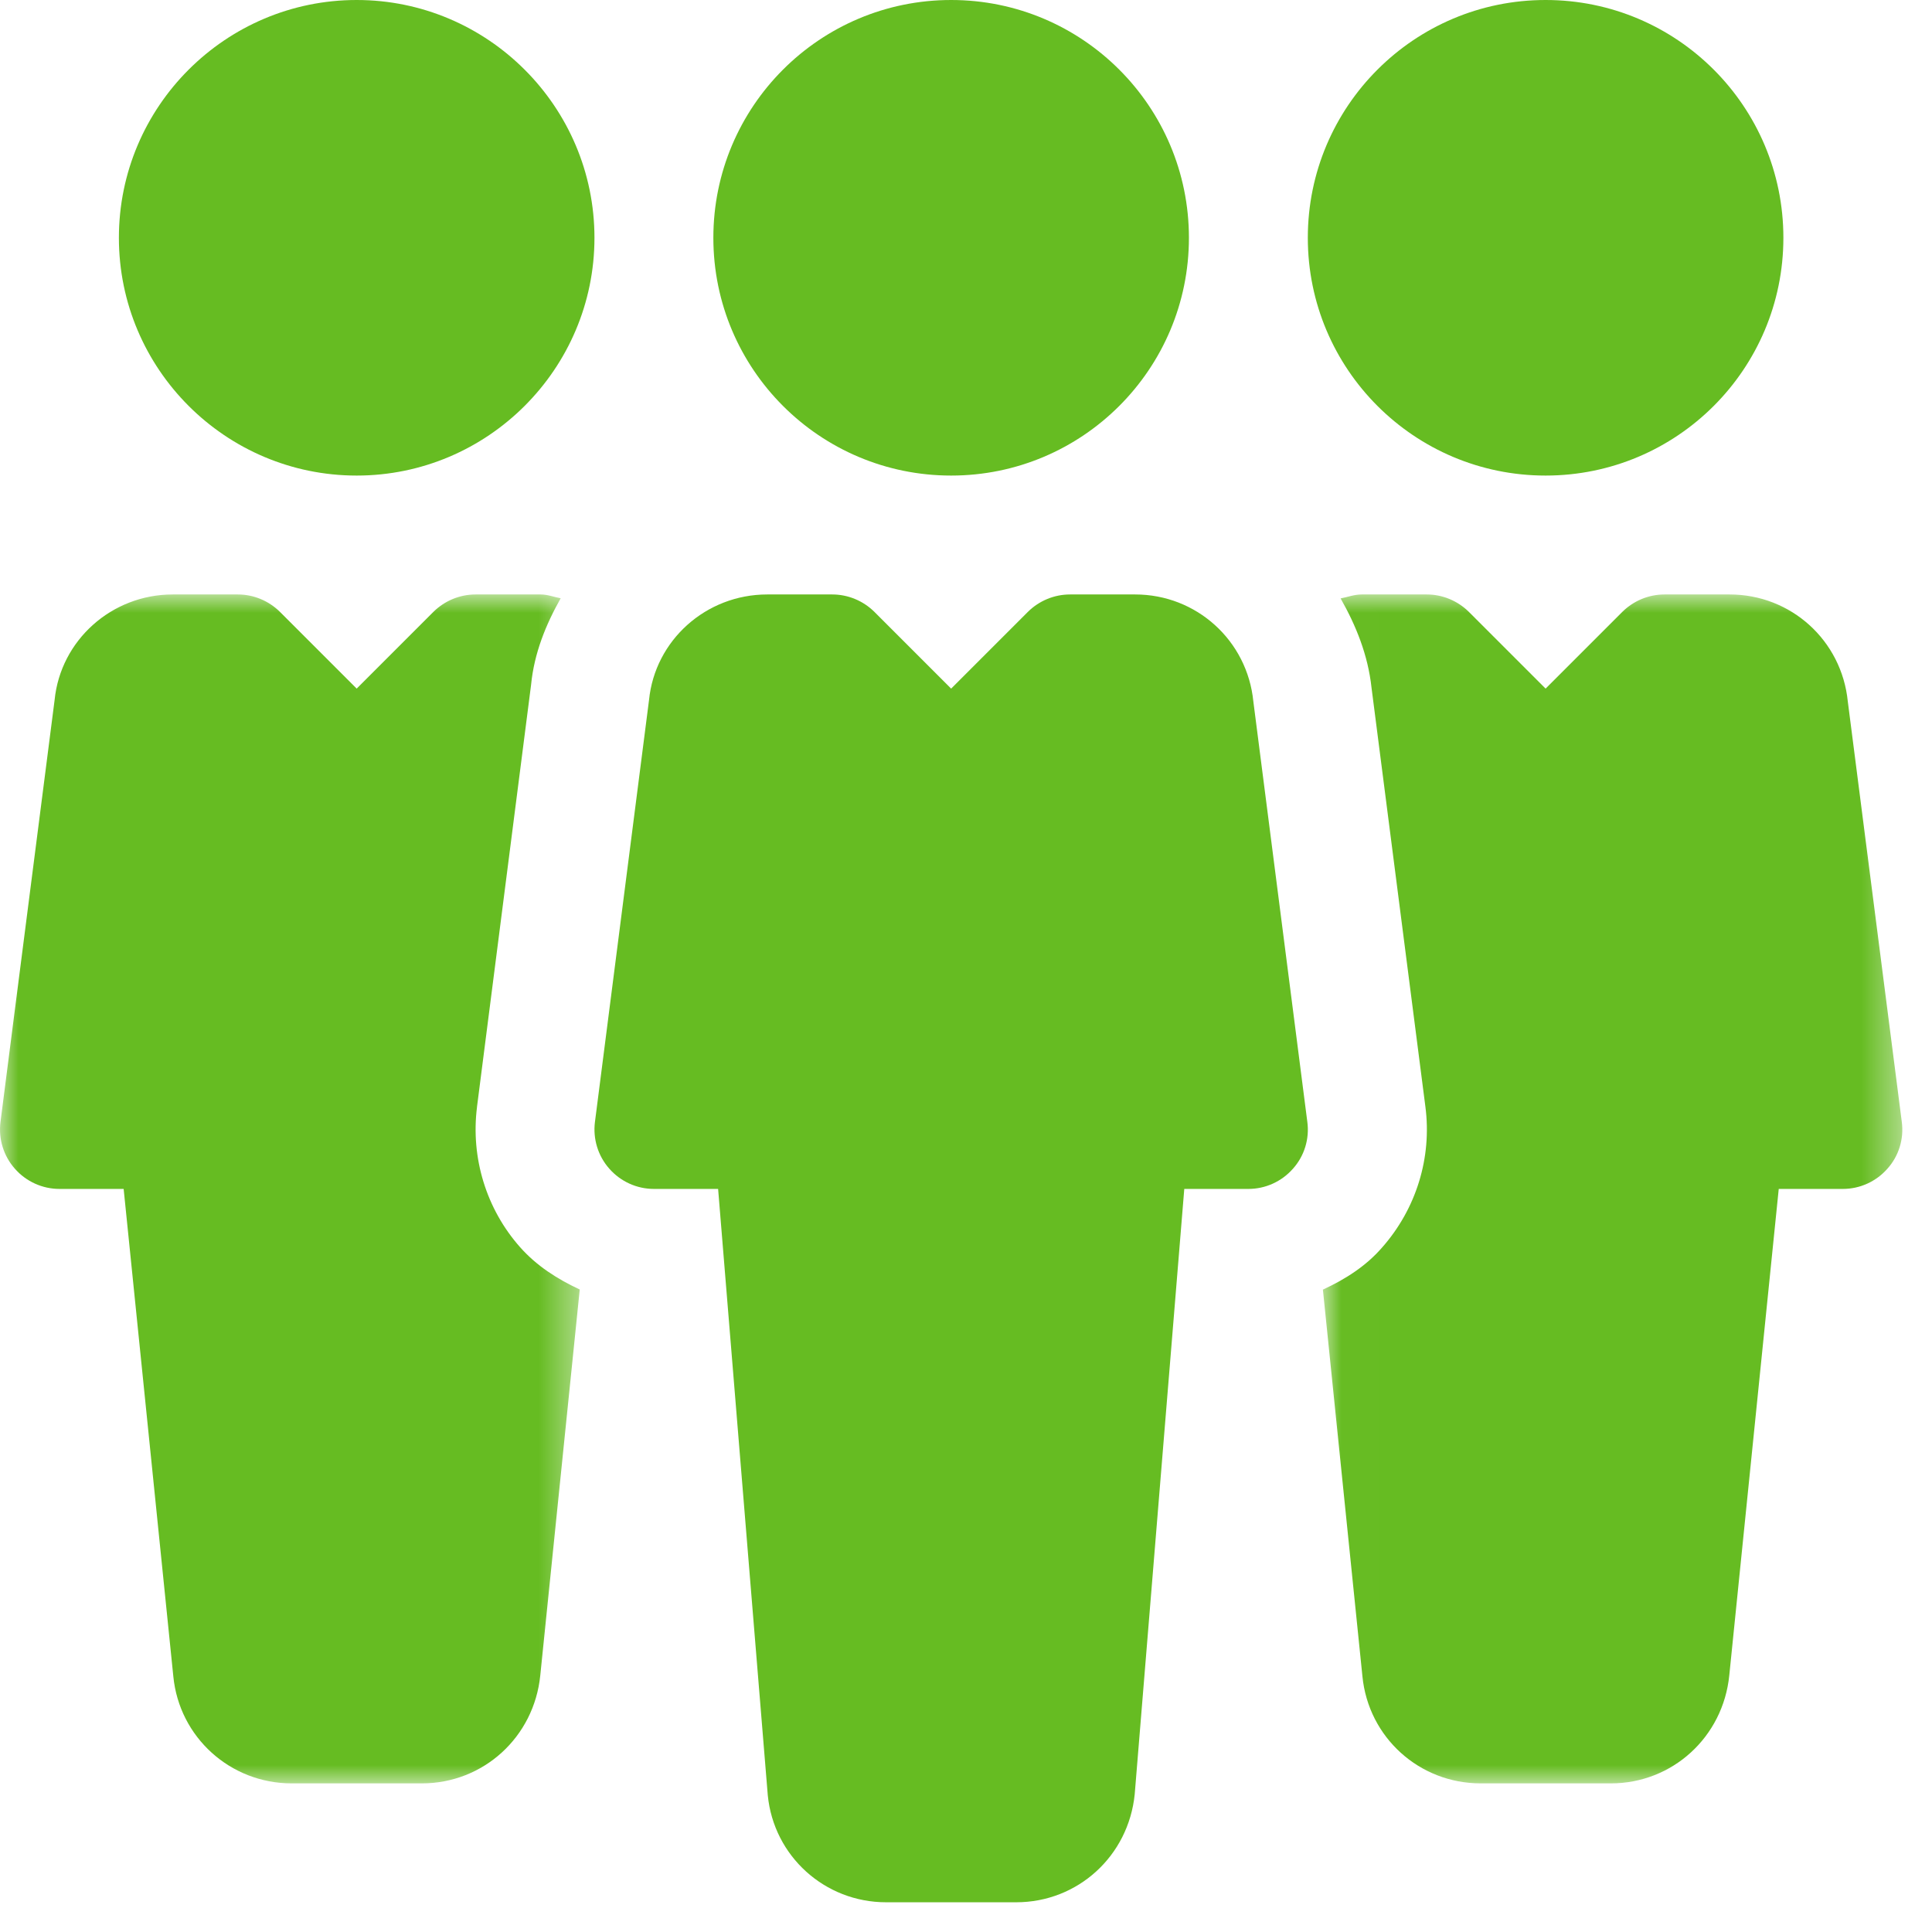
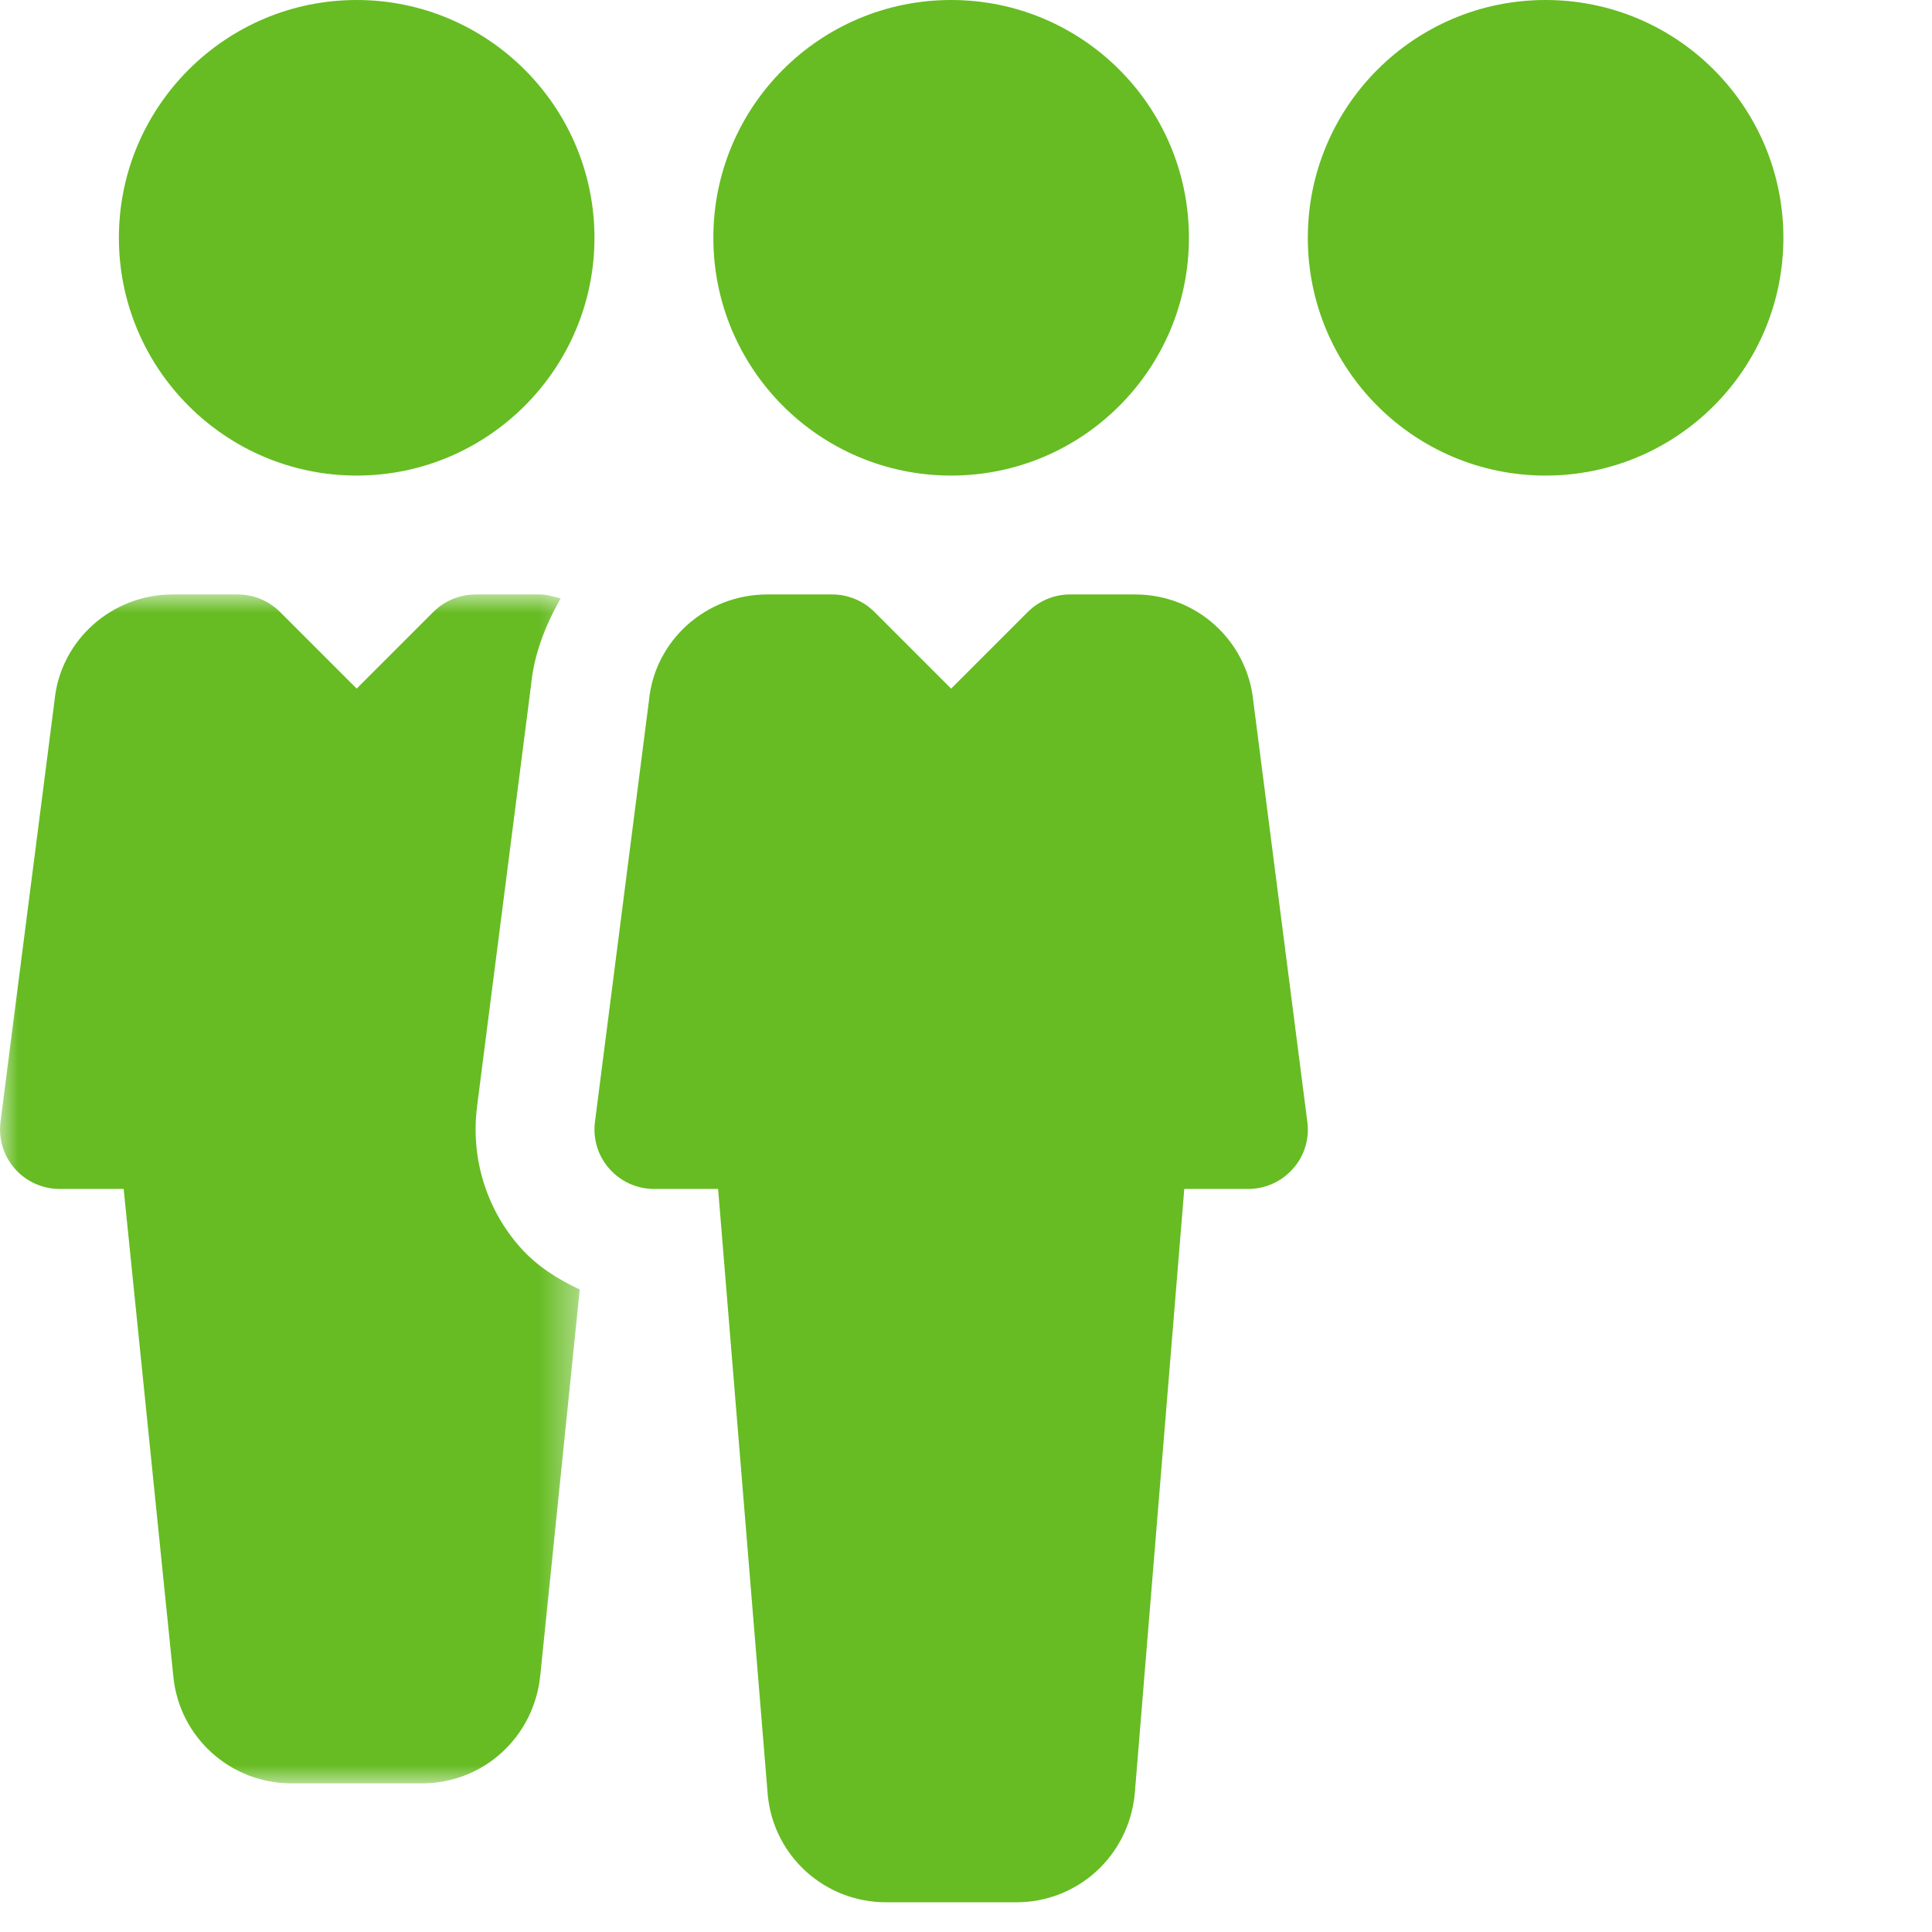
<svg xmlns="http://www.w3.org/2000/svg" xmlns:xlink="http://www.w3.org/1999/xlink" width="52" height="52" viewBox="0 0 52 52">
  <defs>
-     <path id="uomd1uhmya" d="M0.006 0L15.601 0 15.601 32 0.006 32z" />
    <path id="302gcoi75c" d="M0 0L15.603 0 15.603 32 0 32z" />
  </defs>
  <g fill="none" fill-rule="evenodd">
    <g>
      <g>
        <path fill="#66BC22" d="M25.6 0C29.135 0 32 2.865 32 6.4s-2.865 6.4-6.4 6.4-6.4-2.865-6.4-6.4S22.065 0 25.6 0M30.553 16H28.8c-.426 0-.832.17-1.133.467L25.6 18.534l-2.067-2.067C23.232 16.17 22.825 16 22.4 16h-1.75c-1.652 0-3.021 1.238-3.181 2.838l-1.456 11.36c-.058.455.083.916.387 1.258.304.346.74.544 1.2.544h1.728l1.337 16.32c.16 1.638 1.533 2.88 3.184 2.88h3.504c1.652 0 3.021-1.242 3.188-2.909L31.875 32H33.6c.46 0 .896-.198 1.2-.544.307-.342.448-.803.387-1.26L33.734 18.88c-.163-1.642-1.533-2.88-3.18-2.88M41.6 0C45.135 0 48 2.865 48 6.4s-2.865 6.4-6.4 6.4-6.4-2.865-6.4-6.4S38.065 0 41.6 0M9.6 0C6.07 0 3.2 2.87 3.2 6.4c0 3.53 2.87 6.4 6.4 6.4 3.526 0 6.4-2.87 6.4-6.4C16 2.87 13.126 0 9.6 0" transform="translate(-1006 -2378) translate(1006 2378)" />
        <g transform="translate(-1006 -2378) translate(1006 2378) translate(35.6 16)">
          <mask id="4uzva8dpib" fill="#fff">
            <use xlink:href="#uomd1uhmya" />
          </mask>
-           <path fill="#66BC22" d="M14.134 2.883C13.971 1.238 12.604 0 10.954 0H9.2c-.426 0-.832.17-1.133.467L6 2.534 3.933.467C3.632.17 3.225 0 2.803 0H1.049C.851 0 .672.07.483.106c.413.73.736 1.52.832 2.406l1.45 11.277c.179 1.373-.25 2.755-1.172 3.795-.435.5-.992.851-1.587 1.126L1.07 29.12C1.232 30.762 2.6 32 4.253 32h3.504c1.65 0 3.02-1.242 3.187-2.909L12.275 16H14c.46 0 .896-.198 1.2-.544.307-.342.448-.803.387-1.26L14.134 2.882z" mask="url(#4uzva8dpib)" />
        </g>
        <g transform="translate(-1006 -2378) translate(1006 2378) translate(0 16)">
          <mask id="qjcbk5lcpd" fill="#fff">
            <use xlink:href="#302gcoi75c" />
          </mask>
          <path fill="#66BC22" d="M12.838 13.795l1.456-11.363c.083-.851.397-1.62.797-2.33C14.911.07 14.742 0 14.553 0H12.8c-.426 0-.832.17-1.133.467L9.6 2.534 7.533.467C7.232.17 6.825 0 6.403 0H4.649C3 0 1.63 1.238 1.47 2.838L.013 14.198c-.058.455.083.916.387 1.258.304.346.742.544 1.2.544h1.728l1.337 13.12C4.825 30.758 6.198 32 7.85 32h3.504c1.652 0 3.021-1.242 3.188-2.909l1.062-10.384c-.598-.278-1.158-.633-1.606-1.139-.91-1.027-1.332-2.406-1.159-3.773" mask="url(#qjcbk5lcpd)" />
        </g>
      </g>
    </g>
  </g>
</svg>